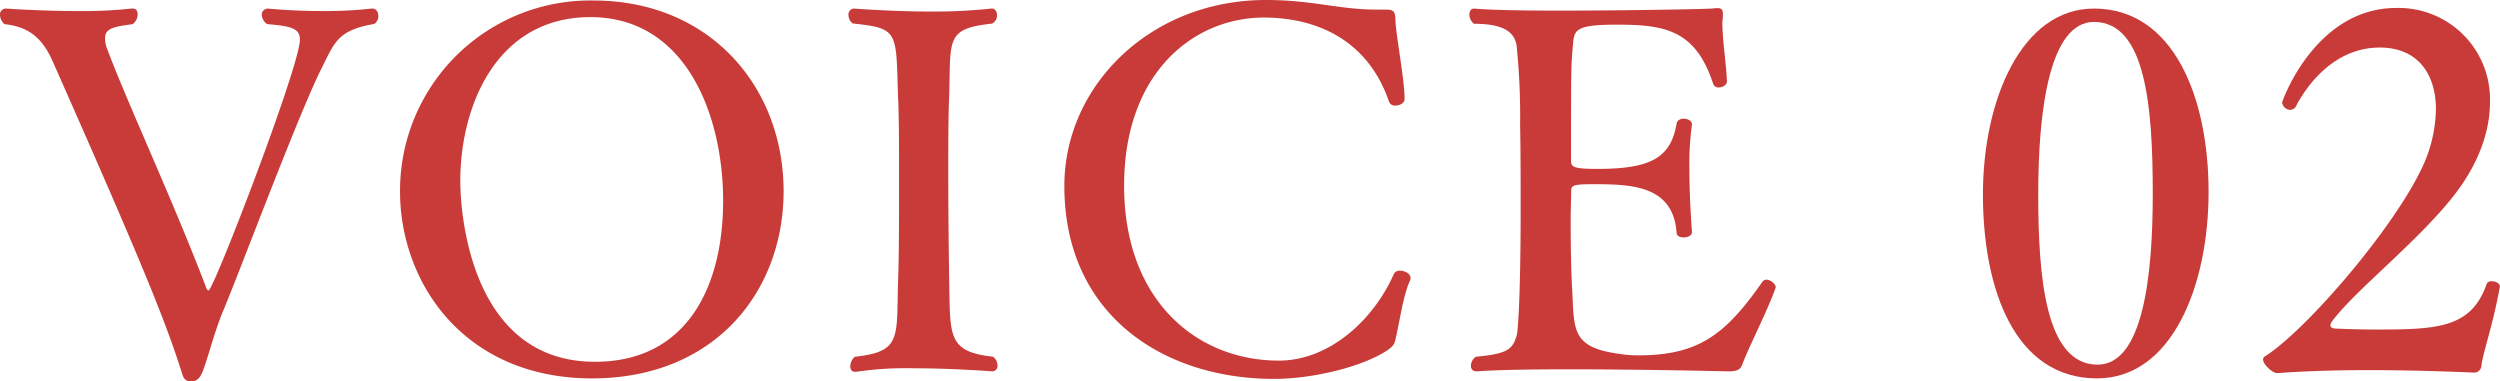
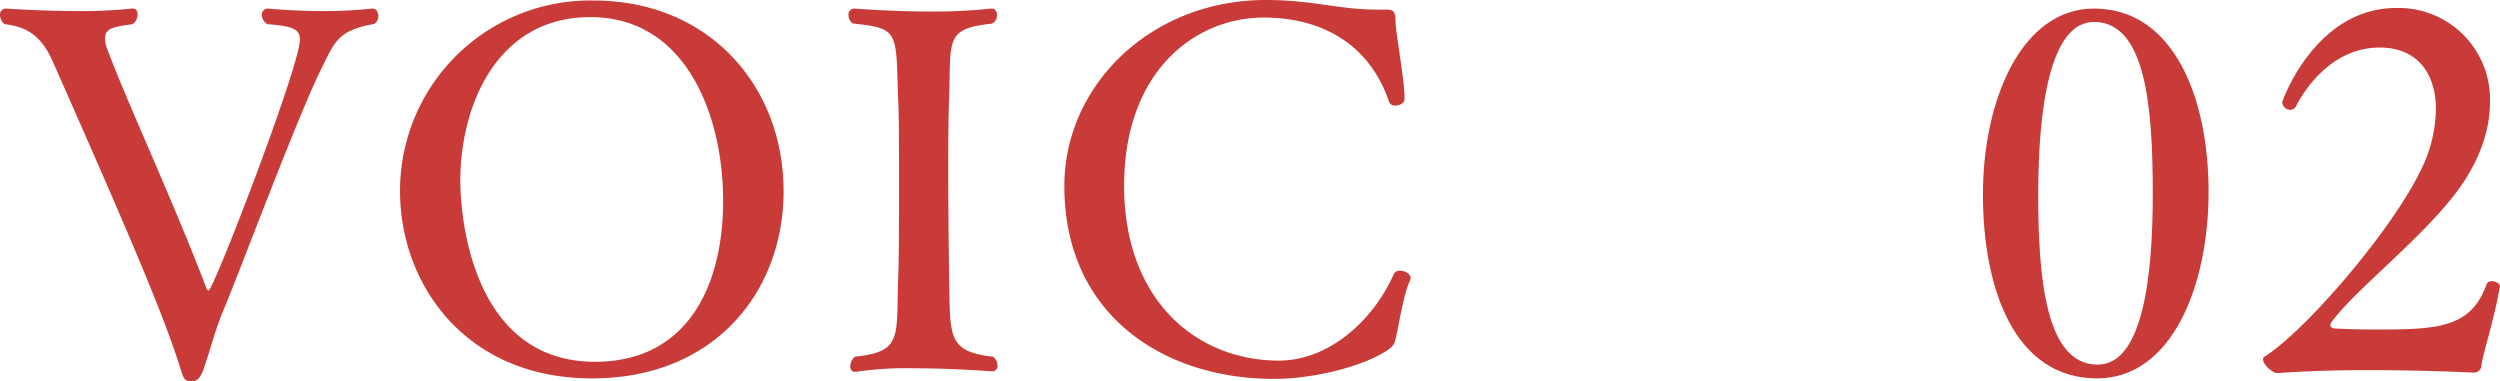
<svg xmlns="http://www.w3.org/2000/svg" viewBox="0 0 341.78 52.14">
  <defs>
    <style>.cls-1{fill:#c83b38;}</style>
  </defs>
  <g id="レイヤー_2" data-name="レイヤー 2">
    <g id="レイヤー_1-2" data-name="レイヤー 1">
      <path class="cls-1" d="M44.1,9.07c-3,5.77-11.4,28.23-13.46,33.11-1.31,3.09-1.93,5.84-2.89,8.52-.34.75-.62,1.44-1.65,1.44s-1.1-.82-1.37-1.58c-2.27-7.21-6.25-16.69-17.45-42C5.7,4.88,3.64,3.64.62,3.3A1.69,1.69,0,0,1,0,2.06a.81.81,0,0,1,.83-.89s4.73.34,9.82.34A62.47,62.47,0,0,0,18,1.17h.14c.48,0,.68.34.68.82a1.68,1.68,0,0,1-.68,1.31c-2.34.34-3.78.48-3.78,1.92A4,4,0,0,0,14.7,6.8c2.54,6.87,9.07,20.88,13.53,32.63.07.21.21.28.28.28C29.2,39.71,41,9,41,5.43c0-1.51-1.1-1.86-4.46-2.13a1.67,1.67,0,0,1-.76-1.24.85.85,0,0,1,.83-.89s3.29.34,7.48.34a57.84,57.84,0,0,0,6.74-.34h.06c.55,0,.83.48.83,1a1.26,1.26,0,0,1-.55,1.1C46.37,4.12,45.82,5.56,44.1,9.07Z" />
      <path class="cls-1" d="M80.93,51.73c-17.52,0-26.24-13.12-26.24-25.56A26,26,0,0,1,81.13.07c15.87,0,26,11.75,26,26.1C107.1,39.84,97.76,51.73,80.93,51.73ZM80.72,2.34c-12.84,0-17.79,12.16-17.79,22.39,0,5,1.65,24.73,18.41,24.73,12.64,0,17.52-10.37,17.52-22S93.84,2.34,80.72,2.34Z" />
      <path class="cls-1" d="M136.37,49.94a.74.74,0,0,1-.69.83c-.07,0-5.36-.42-10.71-.42a45.72,45.72,0,0,0-7.9.48h-.21c-.41,0-.62-.34-.62-.75a1.83,1.83,0,0,1,.62-1.31c6.39-.68,5.7-2.54,5.91-10.16.14-3.3.14-8.45.14-13.4s0-9.62-.14-12c-.28-8.93.14-9.34-6.19-10A1.45,1.45,0,0,1,116,2.06a.79.79,0,0,1,.75-.89s5.22.41,10.79.41a75.07,75.07,0,0,0,8-.41h.07c.42,0,.69.41.69.89a1.22,1.22,0,0,1-.69,1.17c-6.32.69-5.63,2.06-5.84,9.82-.13,3-.13,6.8-.13,10.65,0,5.29.07,10.79.13,14.91.14,7.35-.2,9.48,6,10.16A1.56,1.56,0,0,1,136.37,49.94Z" />
      <path class="cls-1" d="M190.85,46.09c-.21,1-.35,1.24-1.38,1.93-3.5,2.2-10.09,3.78-15.31,3.78-15,0-28.65-8.66-28.65-26.38C145.51,11.68,157.32,0,173.06,0c6.38,0,10,1.31,15.11,1.31h1.24c1.09,0,1.37.2,1.37,1.57.07,1.93,1.24,8,1.24,10.58v.07c0,.55-.62.9-1.24.9a.83.83,0,0,1-.89-.55C187.07,5.63,180.2,2.4,172.78,2.4c-9.41,0-19.1,7.35-19.1,23s9.9,23.9,21.16,23.9c6.94,0,13-5.63,15.73-11.88a.89.89,0,0,1,.83-.41c.68,0,1.44.41,1.44,1a.73.73,0,0,1-.07.34C191.88,40.19,191.33,44,190.85,46.09Z" />
-       <path class="cls-1" d="M238.18,49.87c-.27.69-.75.9-1.92.9,0,0-11.54-.28-21.71-.28-5.08,0-9.82.07-12.64.28h-.14a.71.71,0,0,1-.68-.76,1.55,1.55,0,0,1,.68-1.24c4.4-.41,5.09-1,5.64-3.16,0-.07.48-3.16.48-17.1,0-3.85,0-7.7-.07-11.4a96.25,96.25,0,0,0-.48-10.86c-.28-1.79-1.65-3-5.84-3A1.69,1.69,0,0,1,200.88,2c0-.48.21-.82.62-.82h.14c2.26.2,6.66.27,11.61.27,8.93,0,19.44-.2,20.54-.27.34,0,.68-.07,1-.07.48,0,.75.14.75.75v.28c0,.34-.07.69-.07,1,0,2.4.55,5.7.62,8,0,.48-.62.82-1.1.82a.79.79,0,0,1-.75-.41c-2.41-7.49-6.66-8.18-13.19-8.18-5.63,0-5.84.69-6,2.68-.27,3-.27,3-.27,15.94,0,.89.48,1.1,3.64,1.1,7.35,0,10-1.58,10.79-6.18.06-.48.55-.69,1-.69s1.1.28,1.1.76v.07a38.6,38.6,0,0,0-.35,6c0,4.33.35,8.59.35,8.59v.07c0,.48-.55.75-1.1.75s-1-.2-1-.68c-.49-6.39-6.05-6.6-11.41-6.6-2.88,0-3,.21-3,1s-.07,2.47-.07,4.26c0,3.16.07,7,.21,9.21.27,5.49-.07,7.83,6.38,8.72a16.1,16.1,0,0,0,2.68.21c8.18,0,11.89-2.82,16.9-10a.71.71,0,0,1,.55-.35c.62,0,1.31.62,1.31,1v.07C241.75,42.25,238.87,47.88,238.18,49.87Z" />
      <path class="cls-1" d="M286.69,51.73c-11.27,0-15.6-12.23-15.6-25.15s5.29-25.41,15.18-25.41c10.93,0,15.67,12.23,15.67,25.07S296.92,51.73,286.69,51.73ZM286.27,3c-6,0-7.62,11.75-7.62,23.57,0,11.4,1,23.28,8.11,23.28,6.18,0,7.55-11.95,7.55-23.35C294.31,14.56,293.35,3,286.27,3Z" />
      <path class="cls-1" d="M339.24,49.94a1,1,0,0,1-1,1s-6.94-.34-14.63-.34c-4.19,0-8.66.14-12.3.41-.62,0-1.92-1.17-1.92-1.85a.48.48,0,0,1,.2-.41c5.43-3.37,17.25-17,21.37-25.49a19.3,19.3,0,0,0,2.06-8.31c0-4.74-2.4-8.45-7.69-8.45-6.94,0-10.65,6.45-11.48,8.1a.93.93,0,0,1-.75.42A1.14,1.14,0,0,1,312,14c0-.2,4.53-12.91,15.59-12.91A12.5,12.5,0,0,1,340.41,14c0,3.7-1.37,8-4.6,12.29-4.74,6.32-13.95,13.47-17,17.66a.88.88,0,0,0-.21.55c0,.2.14.34.55.41,1.45.07,3.37.14,5.5.14,8.52,0,13.19-.14,15.32-6.26a.69.69,0,0,1,.68-.34c.55,0,1.1.28,1.1.69v.13C340.82,44.38,339.52,48,339.24,49.94Z" />
    </g>
  </g>
</svg>